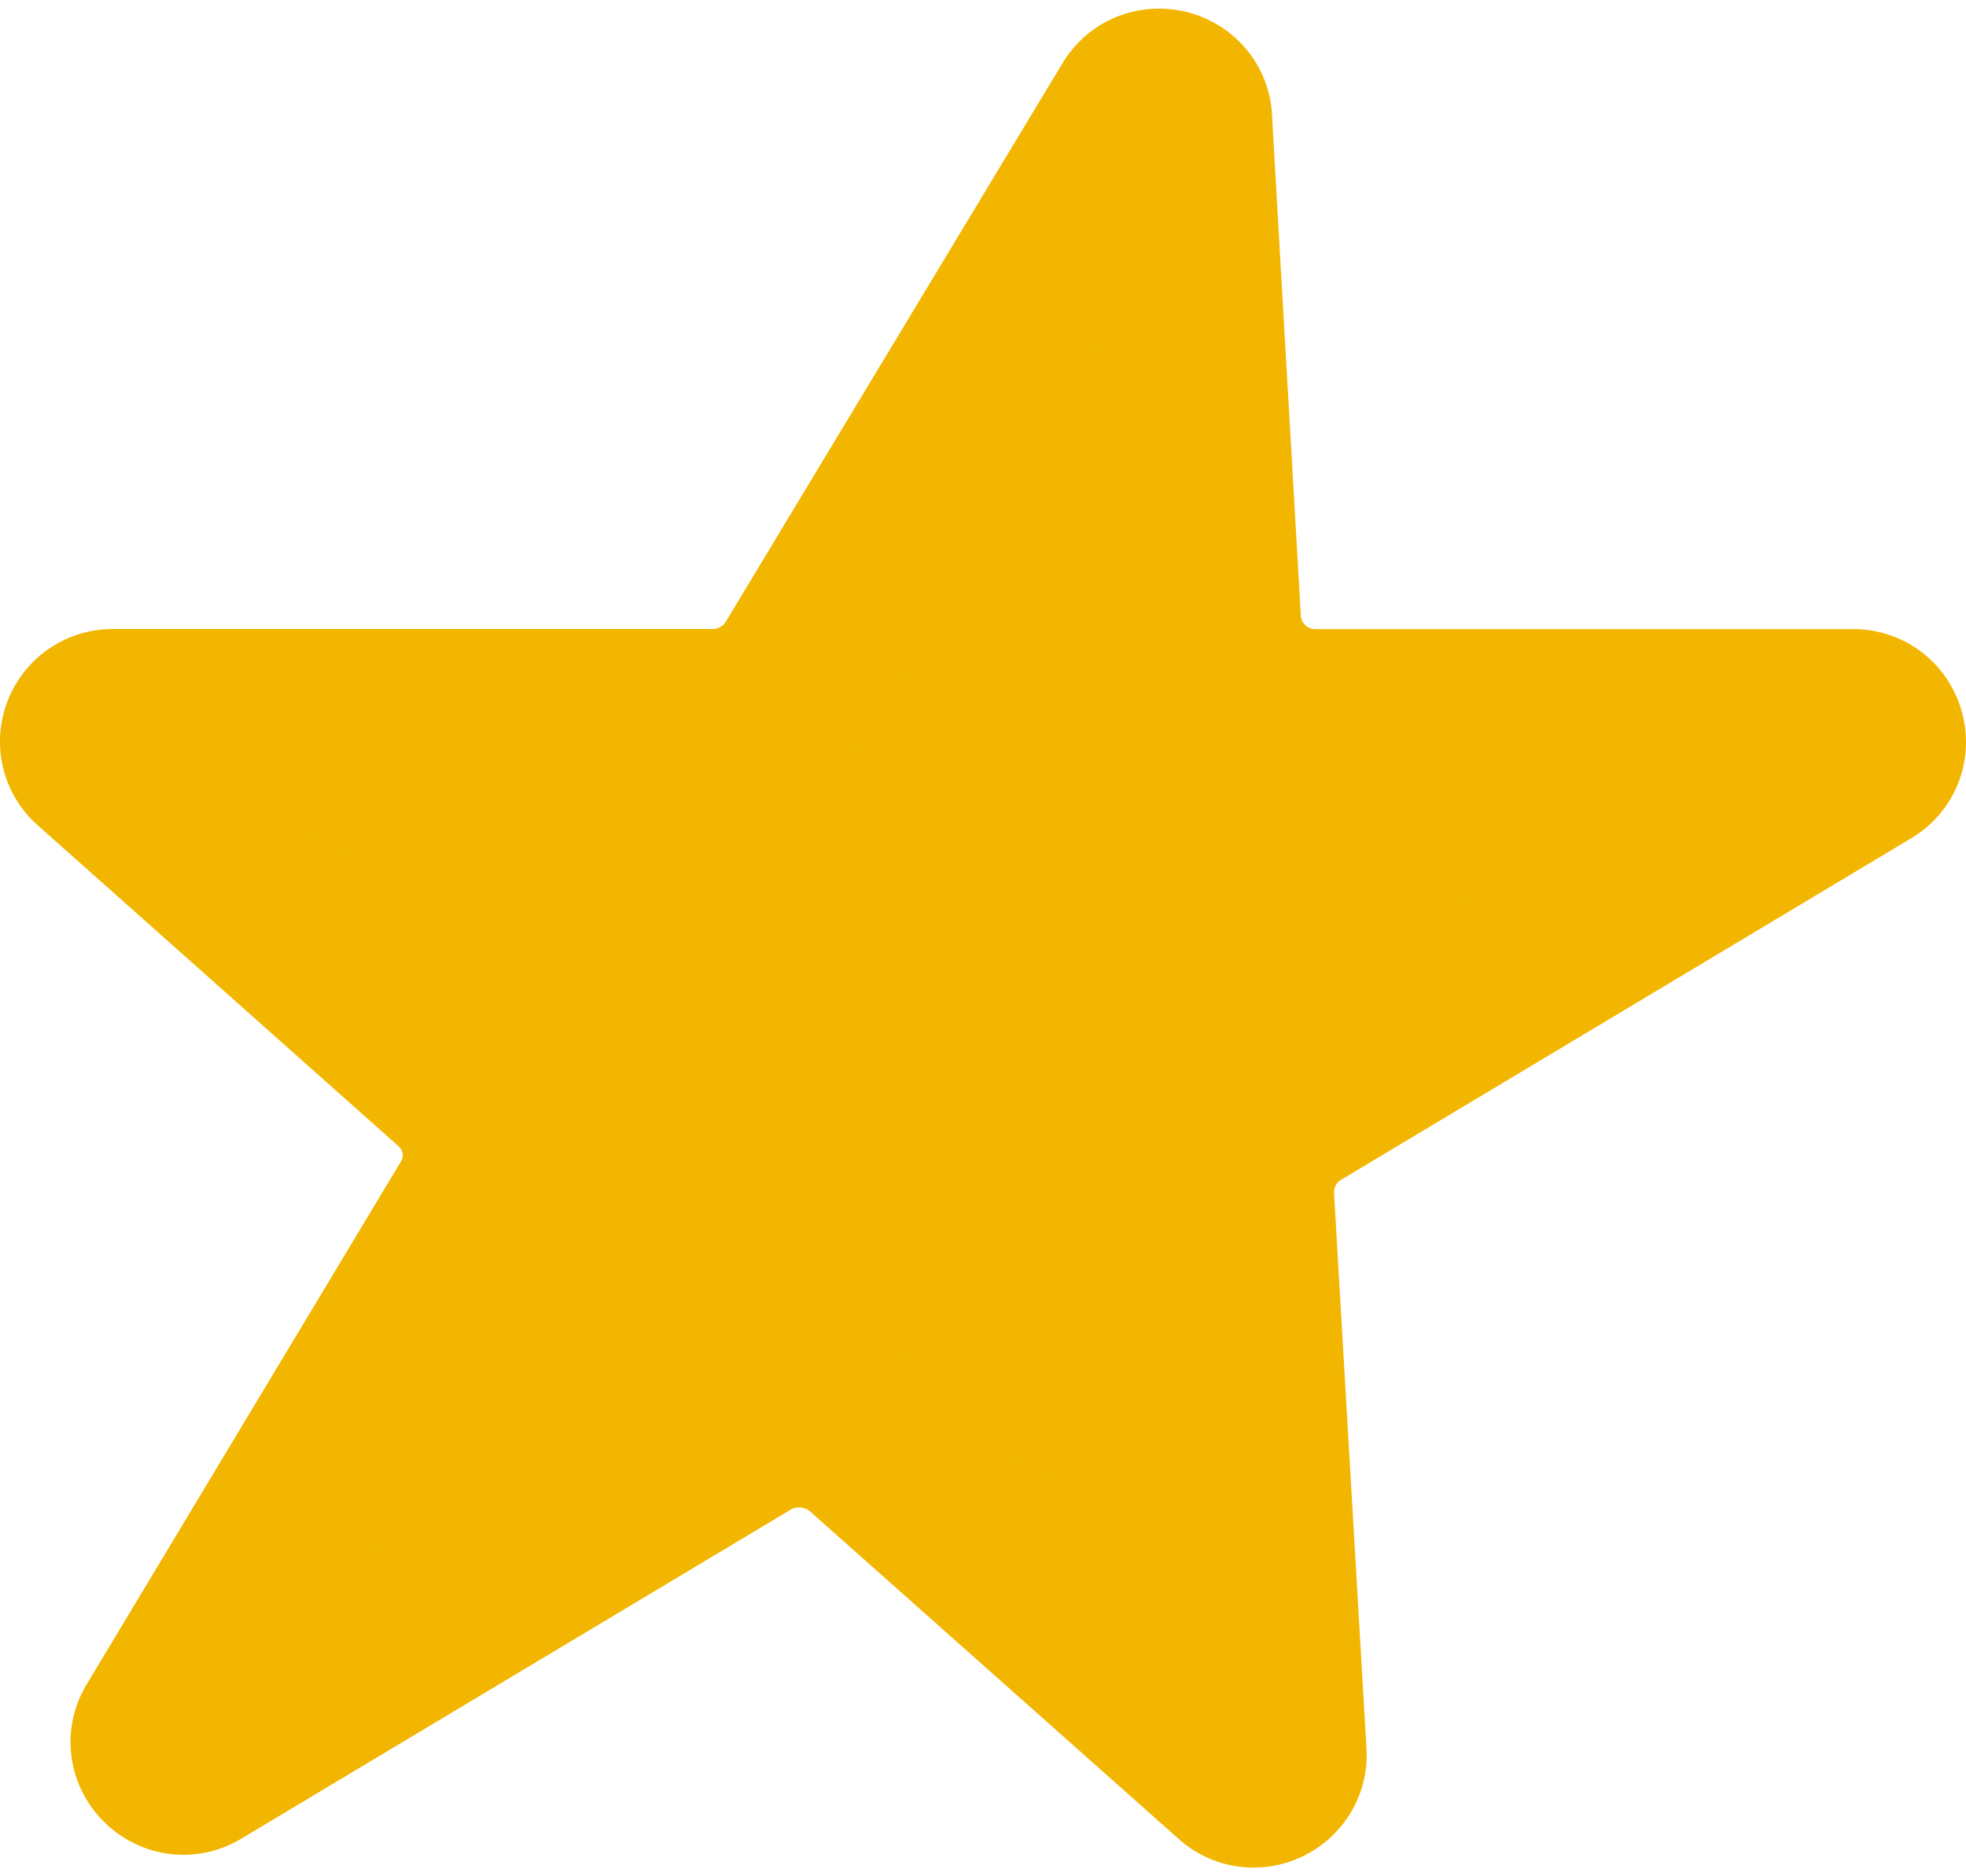
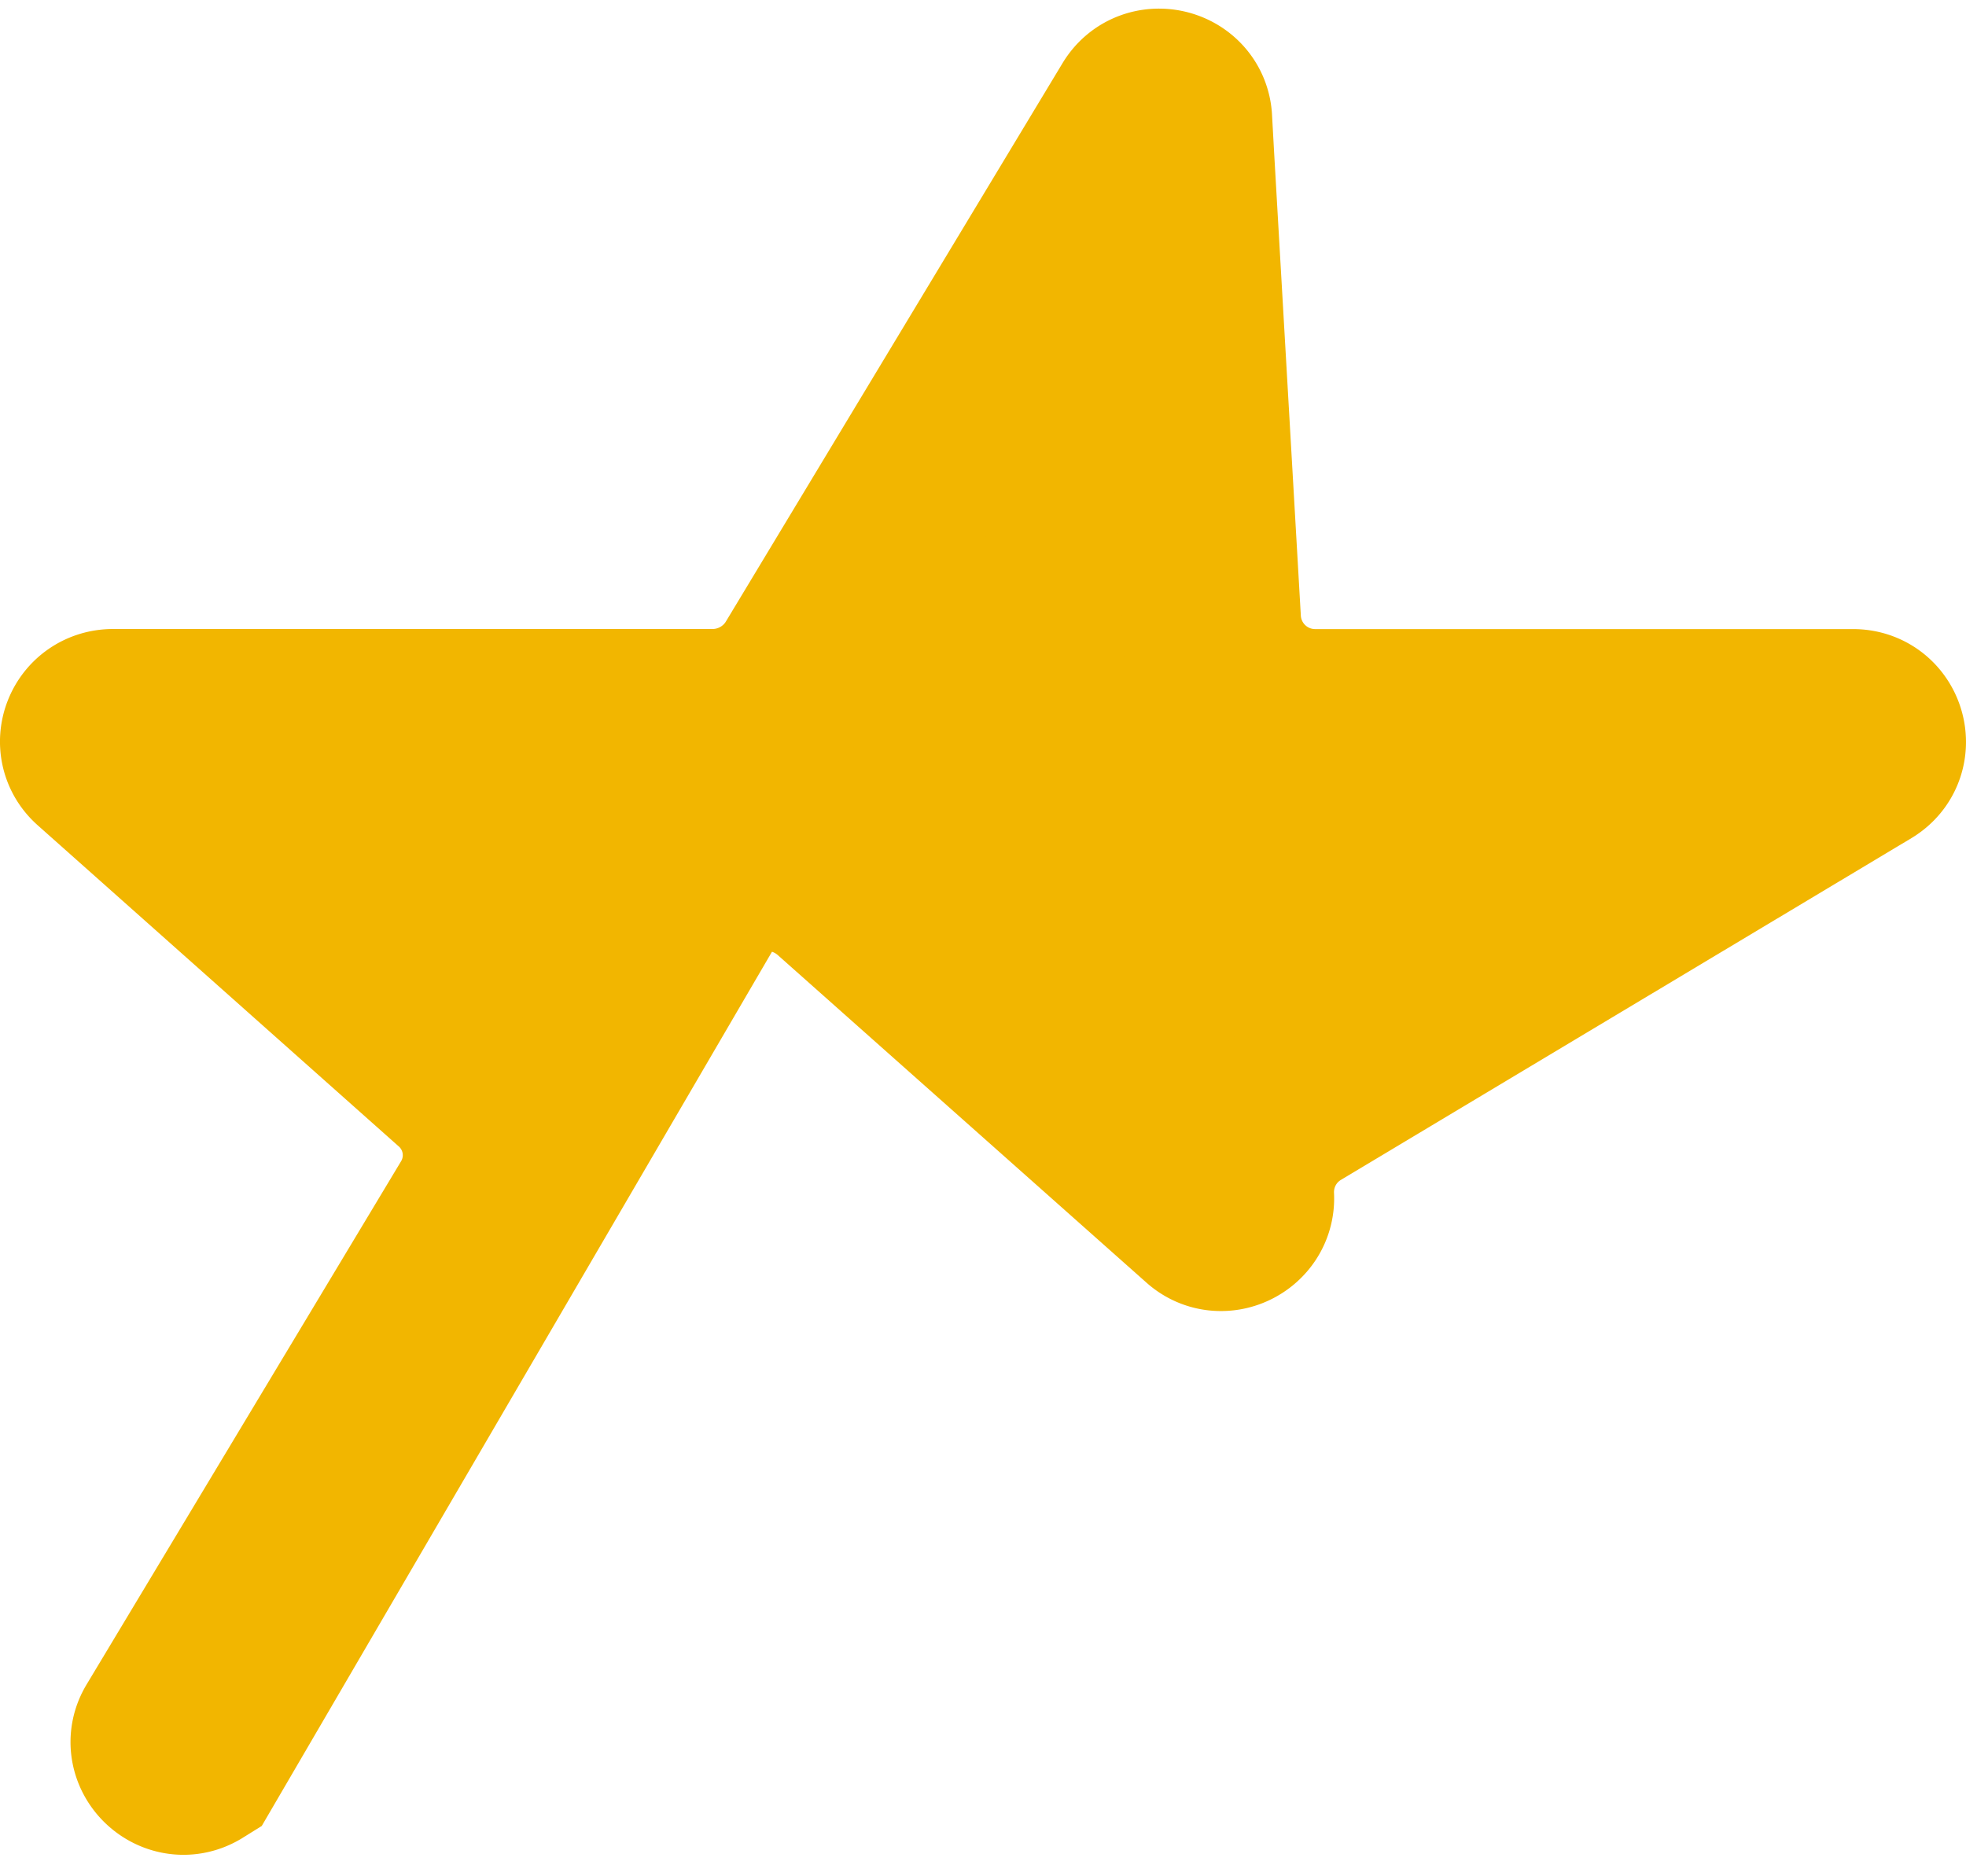
<svg xmlns="http://www.w3.org/2000/svg" width="22" height="21" fill="none">
-   <path fill="#F2B600" stroke="#F2B600" stroke-width="2" d="m13.235 1.342.324 5.617a1.16 1.16 0 0 0 1.163 1.082h6.015c.264 0 .363.345.138.482l-6.384 3.825c-.37.222-.582.626-.562 1.05l.364 6.229c.013.228-.265.365-.437.209l-4.13-3.67a1.19 1.19 0 0 0-1.388-.13L2.19 19.719c-.231.144-.502-.124-.363-.352l3.516-5.851a1.13 1.13 0 0 0-.225-1.44L1.087 8.49c-.178-.157-.066-.45.179-.45h6.708c.41 0 .793-.215 1.005-.567l3.767-6.249c.132-.221.476-.137.49.117Z" />
+   <path fill="#F2B600" stroke="#F2B600" stroke-width="2" d="m13.235 1.342.324 5.617a1.16 1.16 0 0 0 1.163 1.082h6.015c.264 0 .363.345.138.482l-6.384 3.825c-.37.222-.582.626-.562 1.05c.013.228-.265.365-.437.209l-4.13-3.67a1.19 1.19 0 0 0-1.388-.13L2.19 19.719c-.231.144-.502-.124-.363-.352l3.516-5.851a1.13 1.13 0 0 0-.225-1.44L1.087 8.49c-.178-.157-.066-.45.179-.45h6.708c.41 0 .793-.215 1.005-.567l3.767-6.249c.132-.221.476-.137.49.117Z" />
</svg>